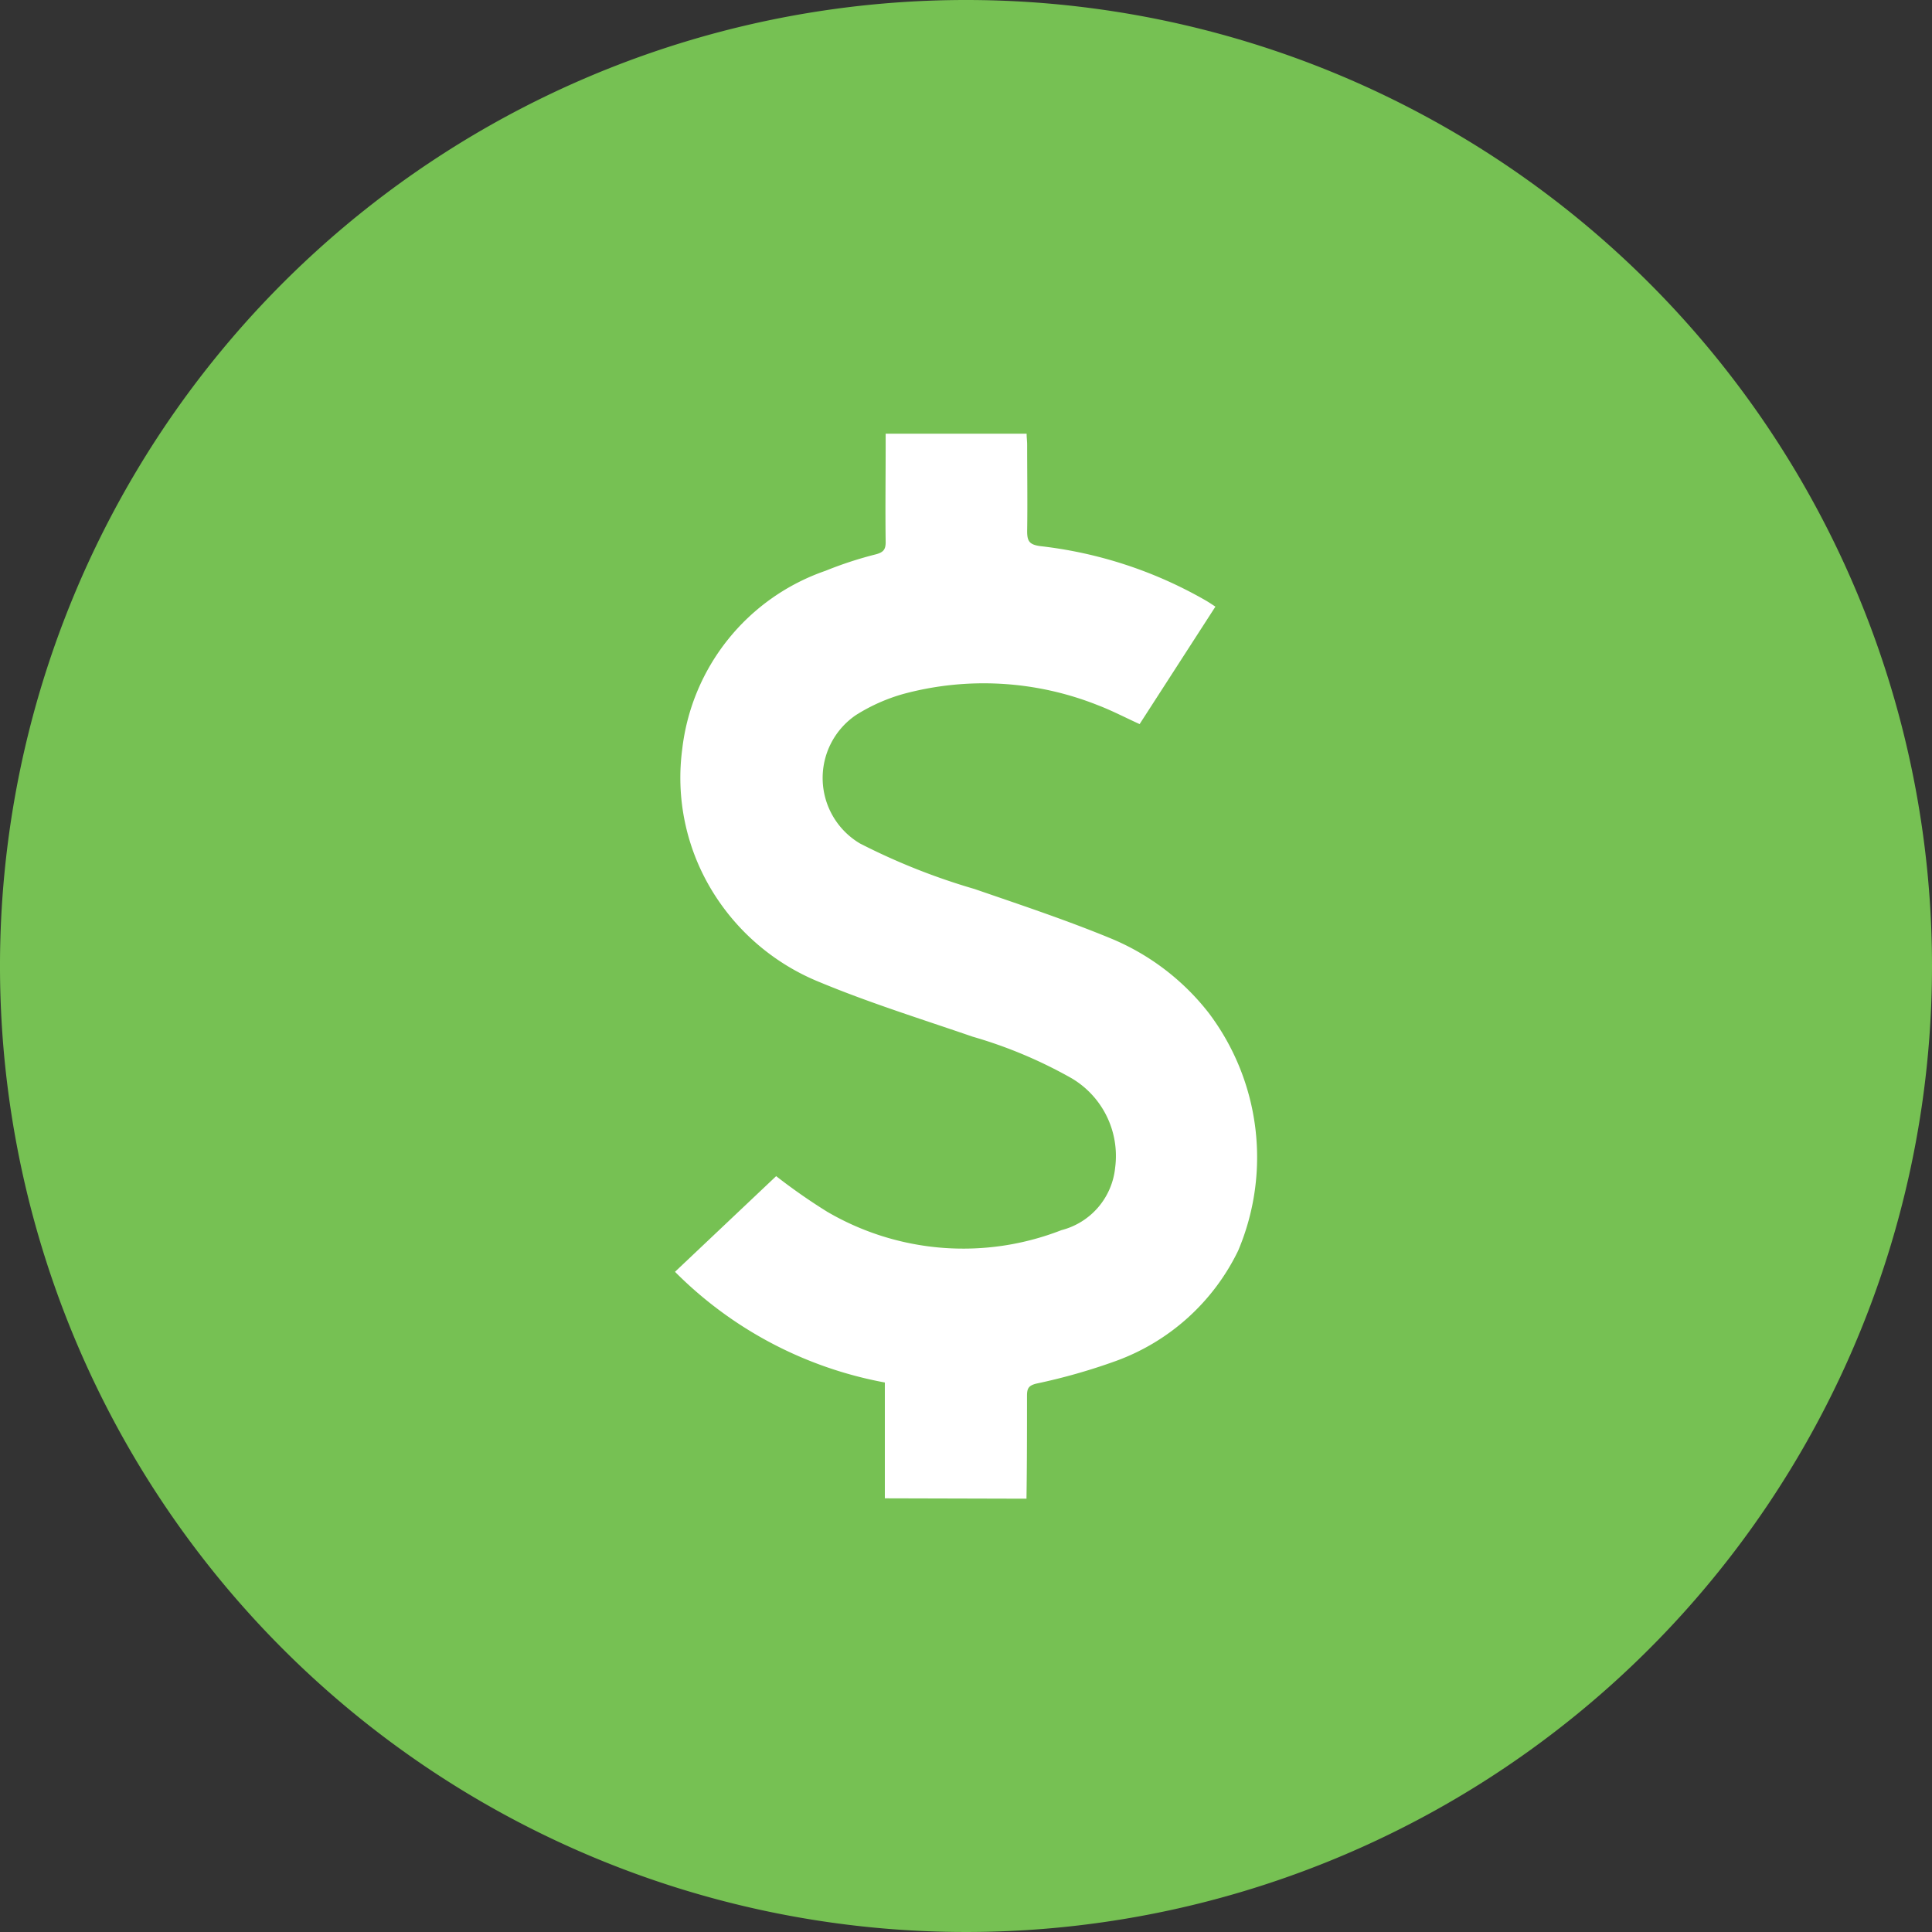
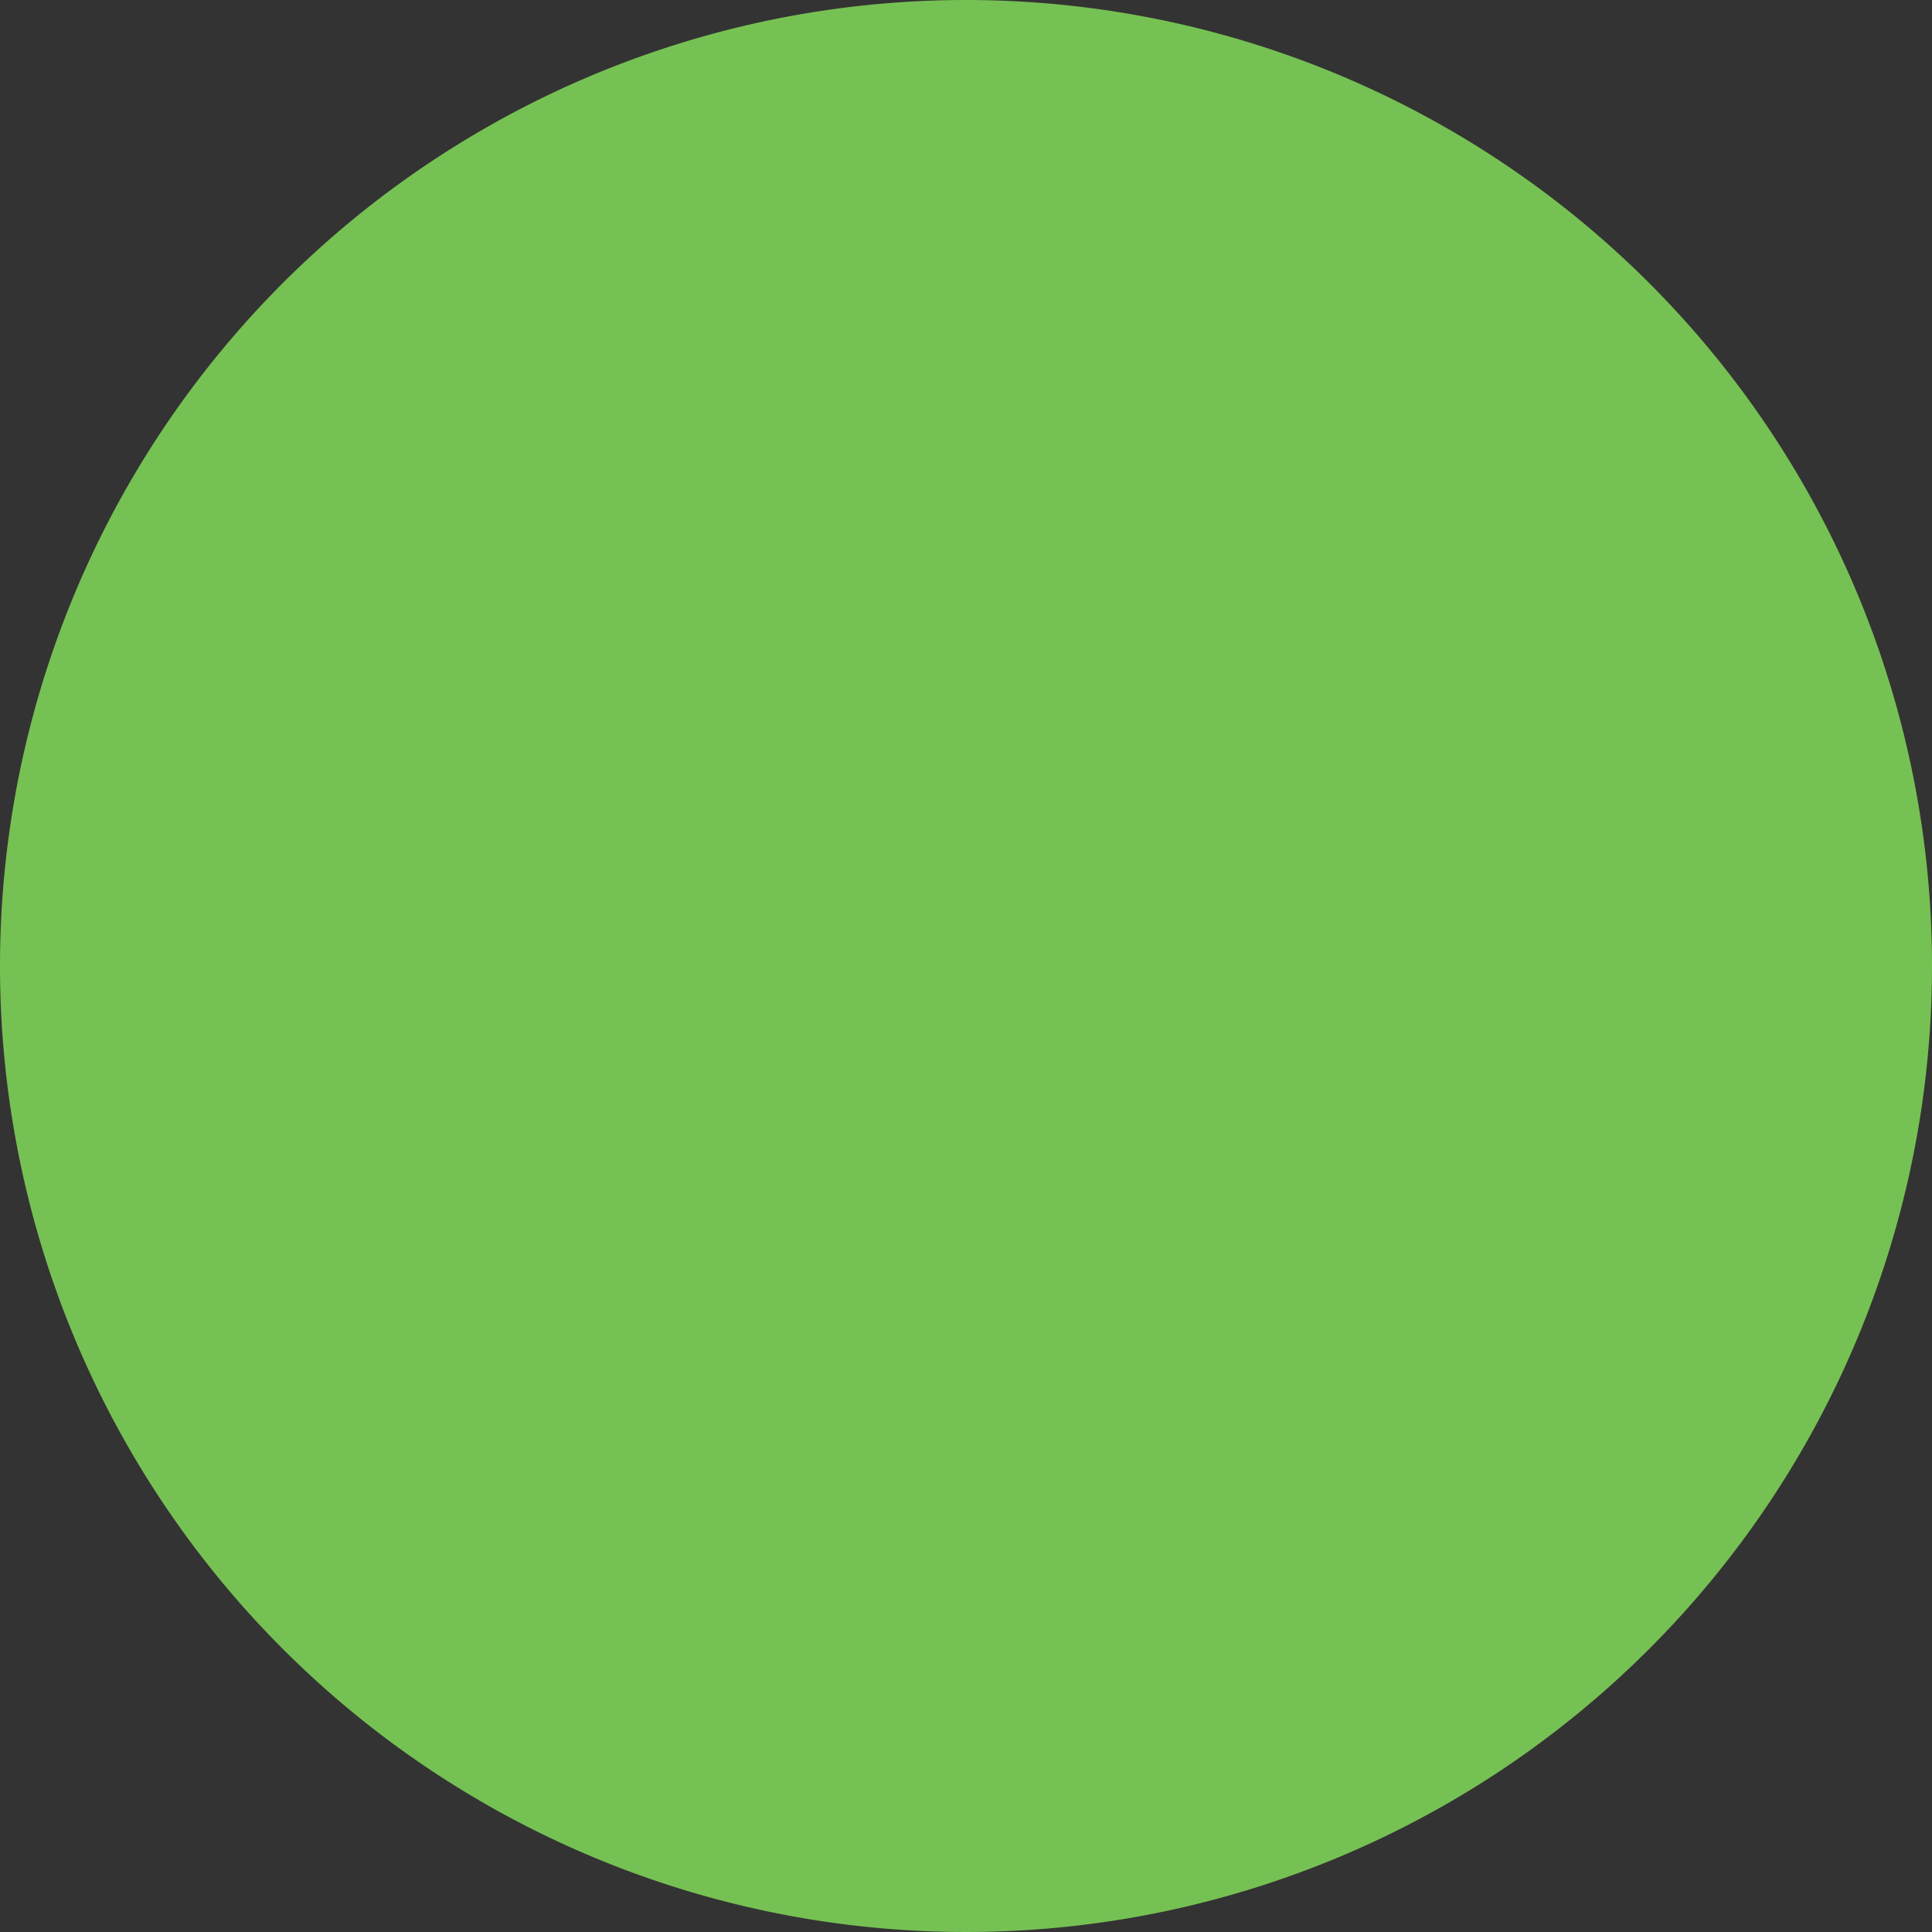
<svg xmlns="http://www.w3.org/2000/svg" width="25.972" height="25.972" viewBox="0 0 25.972 25.972">
  <rect x="0" y="0" width="25.972" height="25.972" fill="#333333" stroke="none" />
  <g id="Group_31485" data-name="Group 31485" transform="translate(-5.637 -4.094)">
    <path id="Path_106544" data-name="Path 106544" d="M25.972,12.986A12.986,12.986,0,1,1,12.985,0,12.986,12.986,0,0,1,25.972,12.986" transform="translate(5.637 4.094)" fill="#76c153" />
-     <path id="Path_106545" data-name="Path 106545" d="M15.834,22.673V21.116a5.349,5.349,0,0,1-2.821-1.488l1.36-1.286a7.908,7.908,0,0,0,.685.478,3.626,3.626,0,0,0,3.15.248.967.967,0,0,0,.722-.84,1.213,1.213,0,0,0-.582-1.2,6.159,6.159,0,0,0-1.334-.561c-.685-.236-1.38-.452-2.049-.73a3.017,3.017,0,0,1-1.494-1.3,2.919,2.919,0,0,1-.361-1.833,2.887,2.887,0,0,1,1.927-2.4,5.135,5.135,0,0,1,.676-.221c.1-.027.133-.063.132-.167-.006-.434,0-.867,0-1.3V8.361h1.895c0,.052.007.1.007.151,0,.387.006.774,0,1.16,0,.135.031.179.171.2a5.758,5.758,0,0,1,2.238.736c.039.023.077.049.122.078l-1.019,1.579c-.19-.086-.37-.181-.559-.253a4.15,4.15,0,0,0-2.618-.152,2.435,2.435,0,0,0-.634.282,1.023,1.023,0,0,0,.052,1.728,8.712,8.712,0,0,0,1.54.612c.623.215,1.251.423,1.86.676a3.237,3.237,0,0,1,1.284.985,3.219,3.219,0,0,1,.4,3.2,2.94,2.94,0,0,1-1.639,1.482,8,8,0,0,1-1.07.305c-.11.026-.13.067-.13.165,0,.462,0,.923-.007,1.383Z" transform="translate(1.698 1.563)" fill="#fff" />
  </g>
</svg>